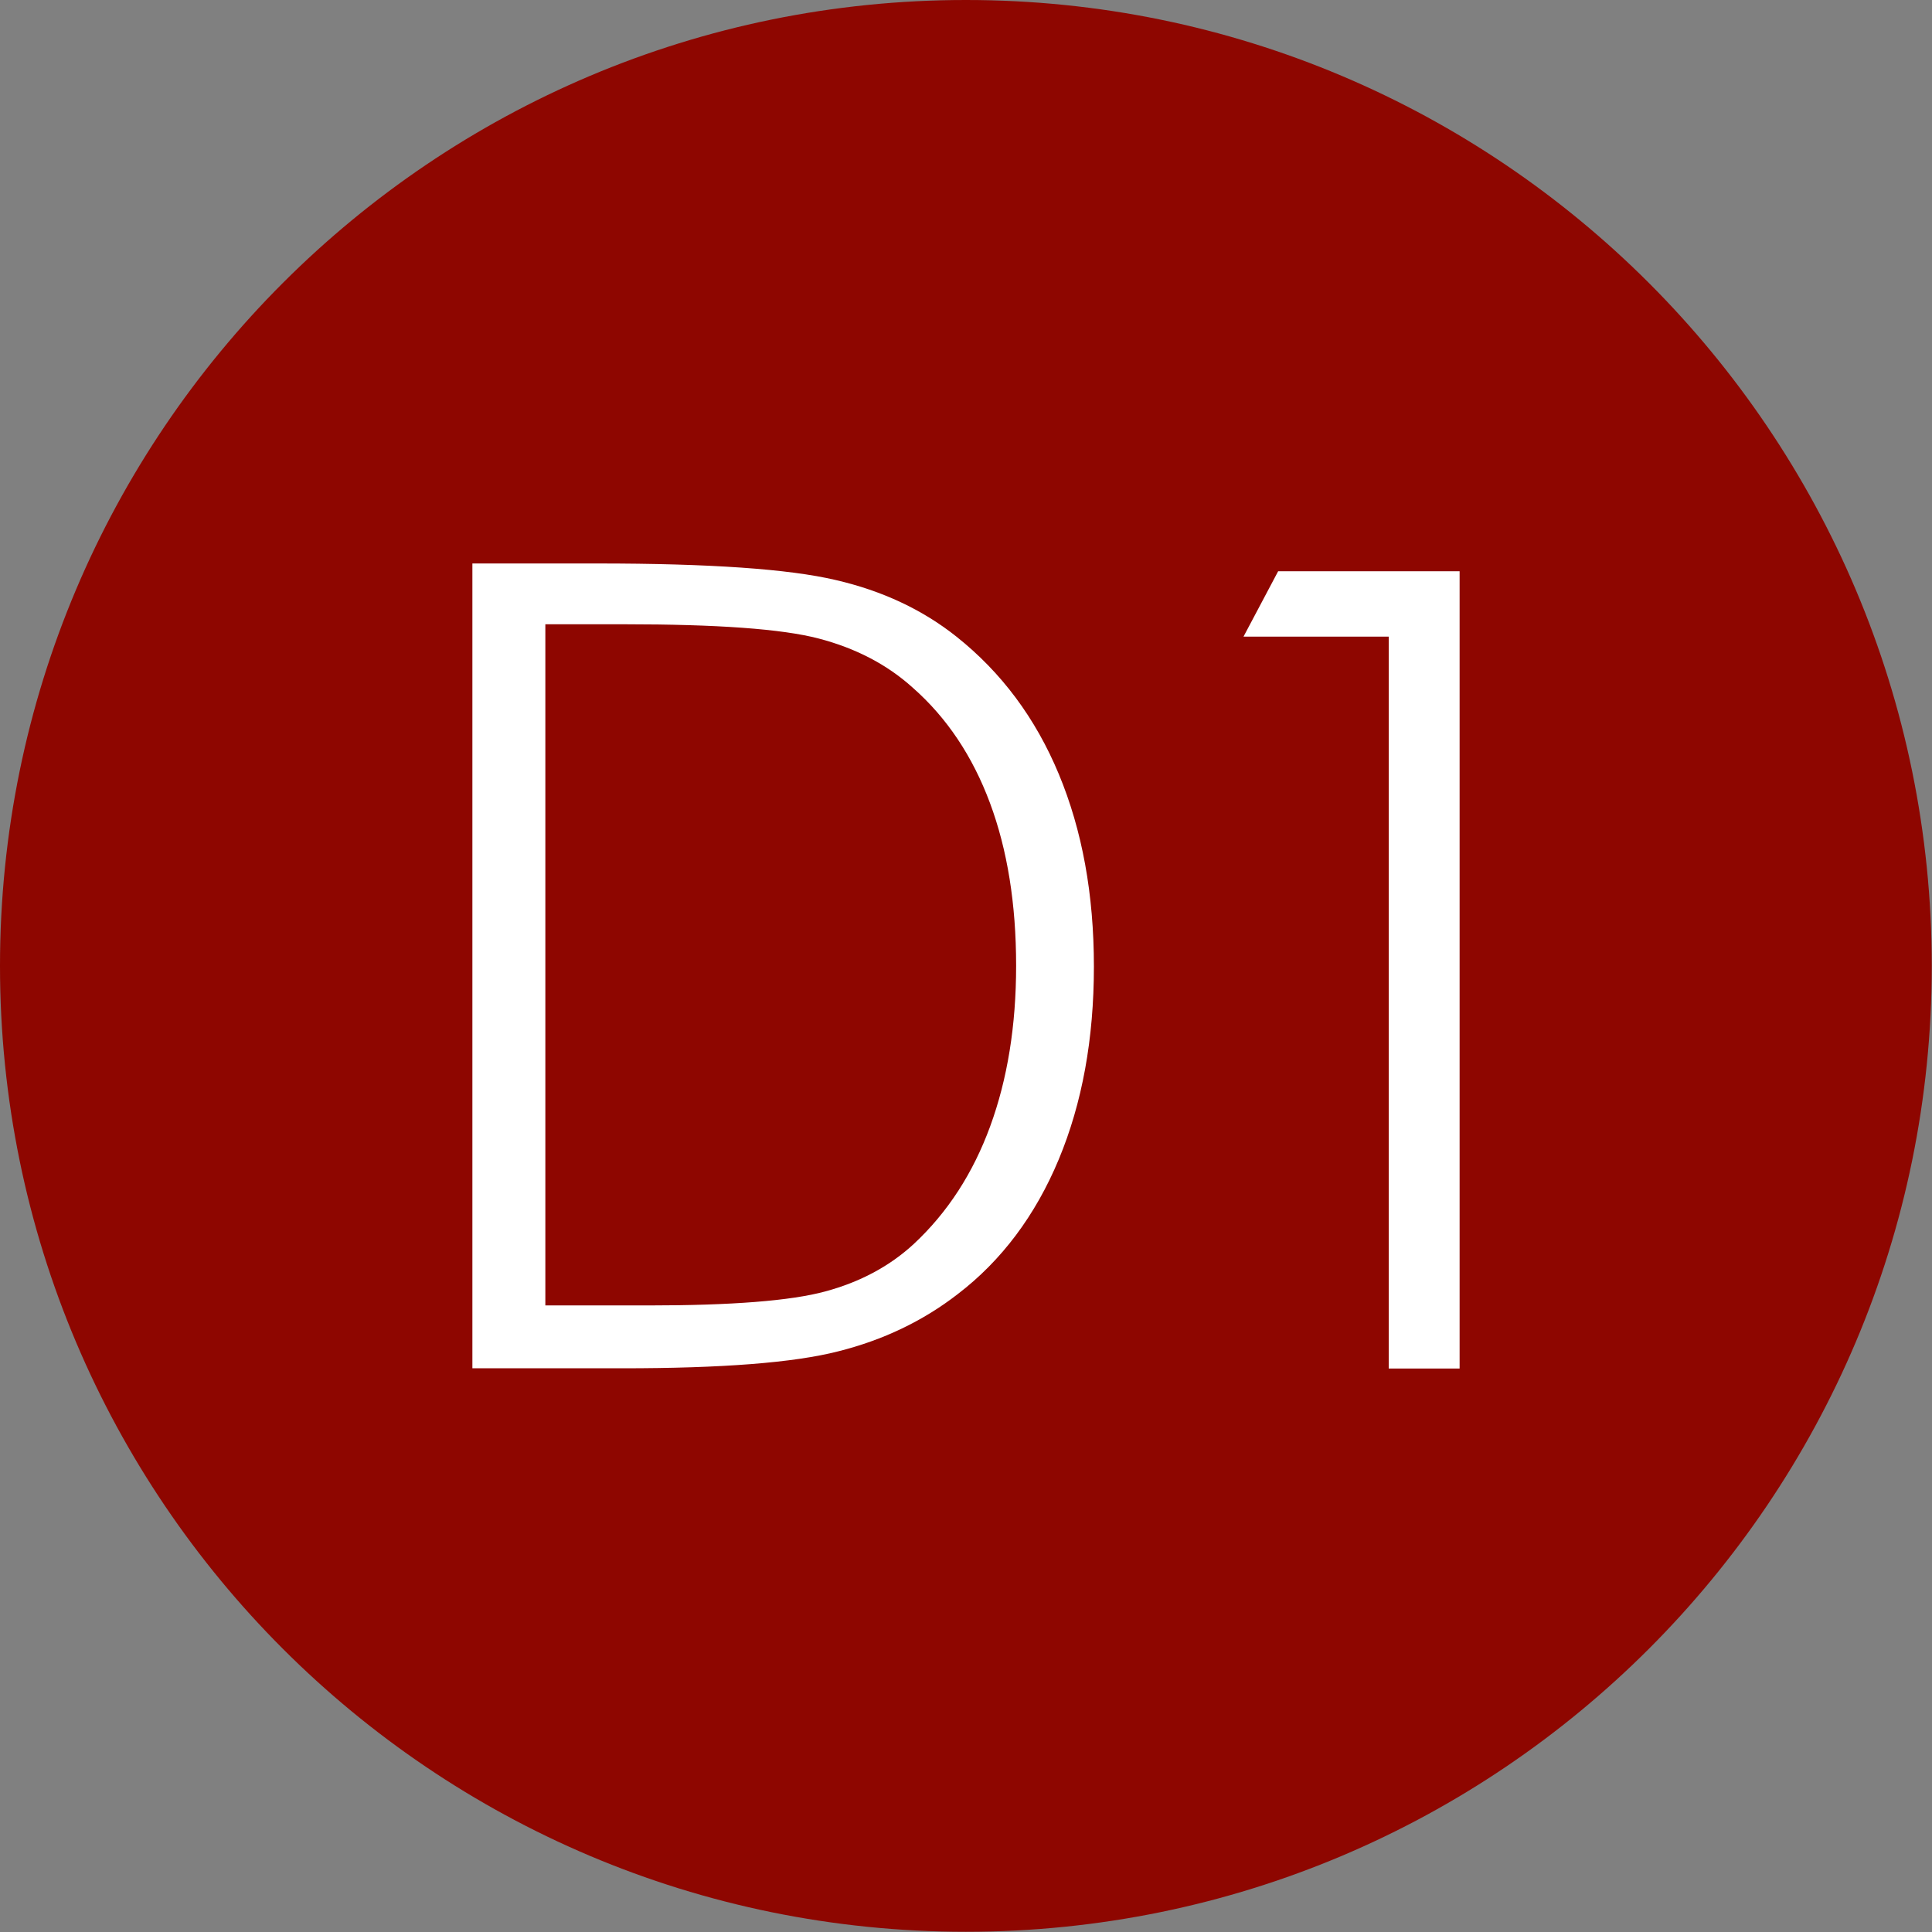
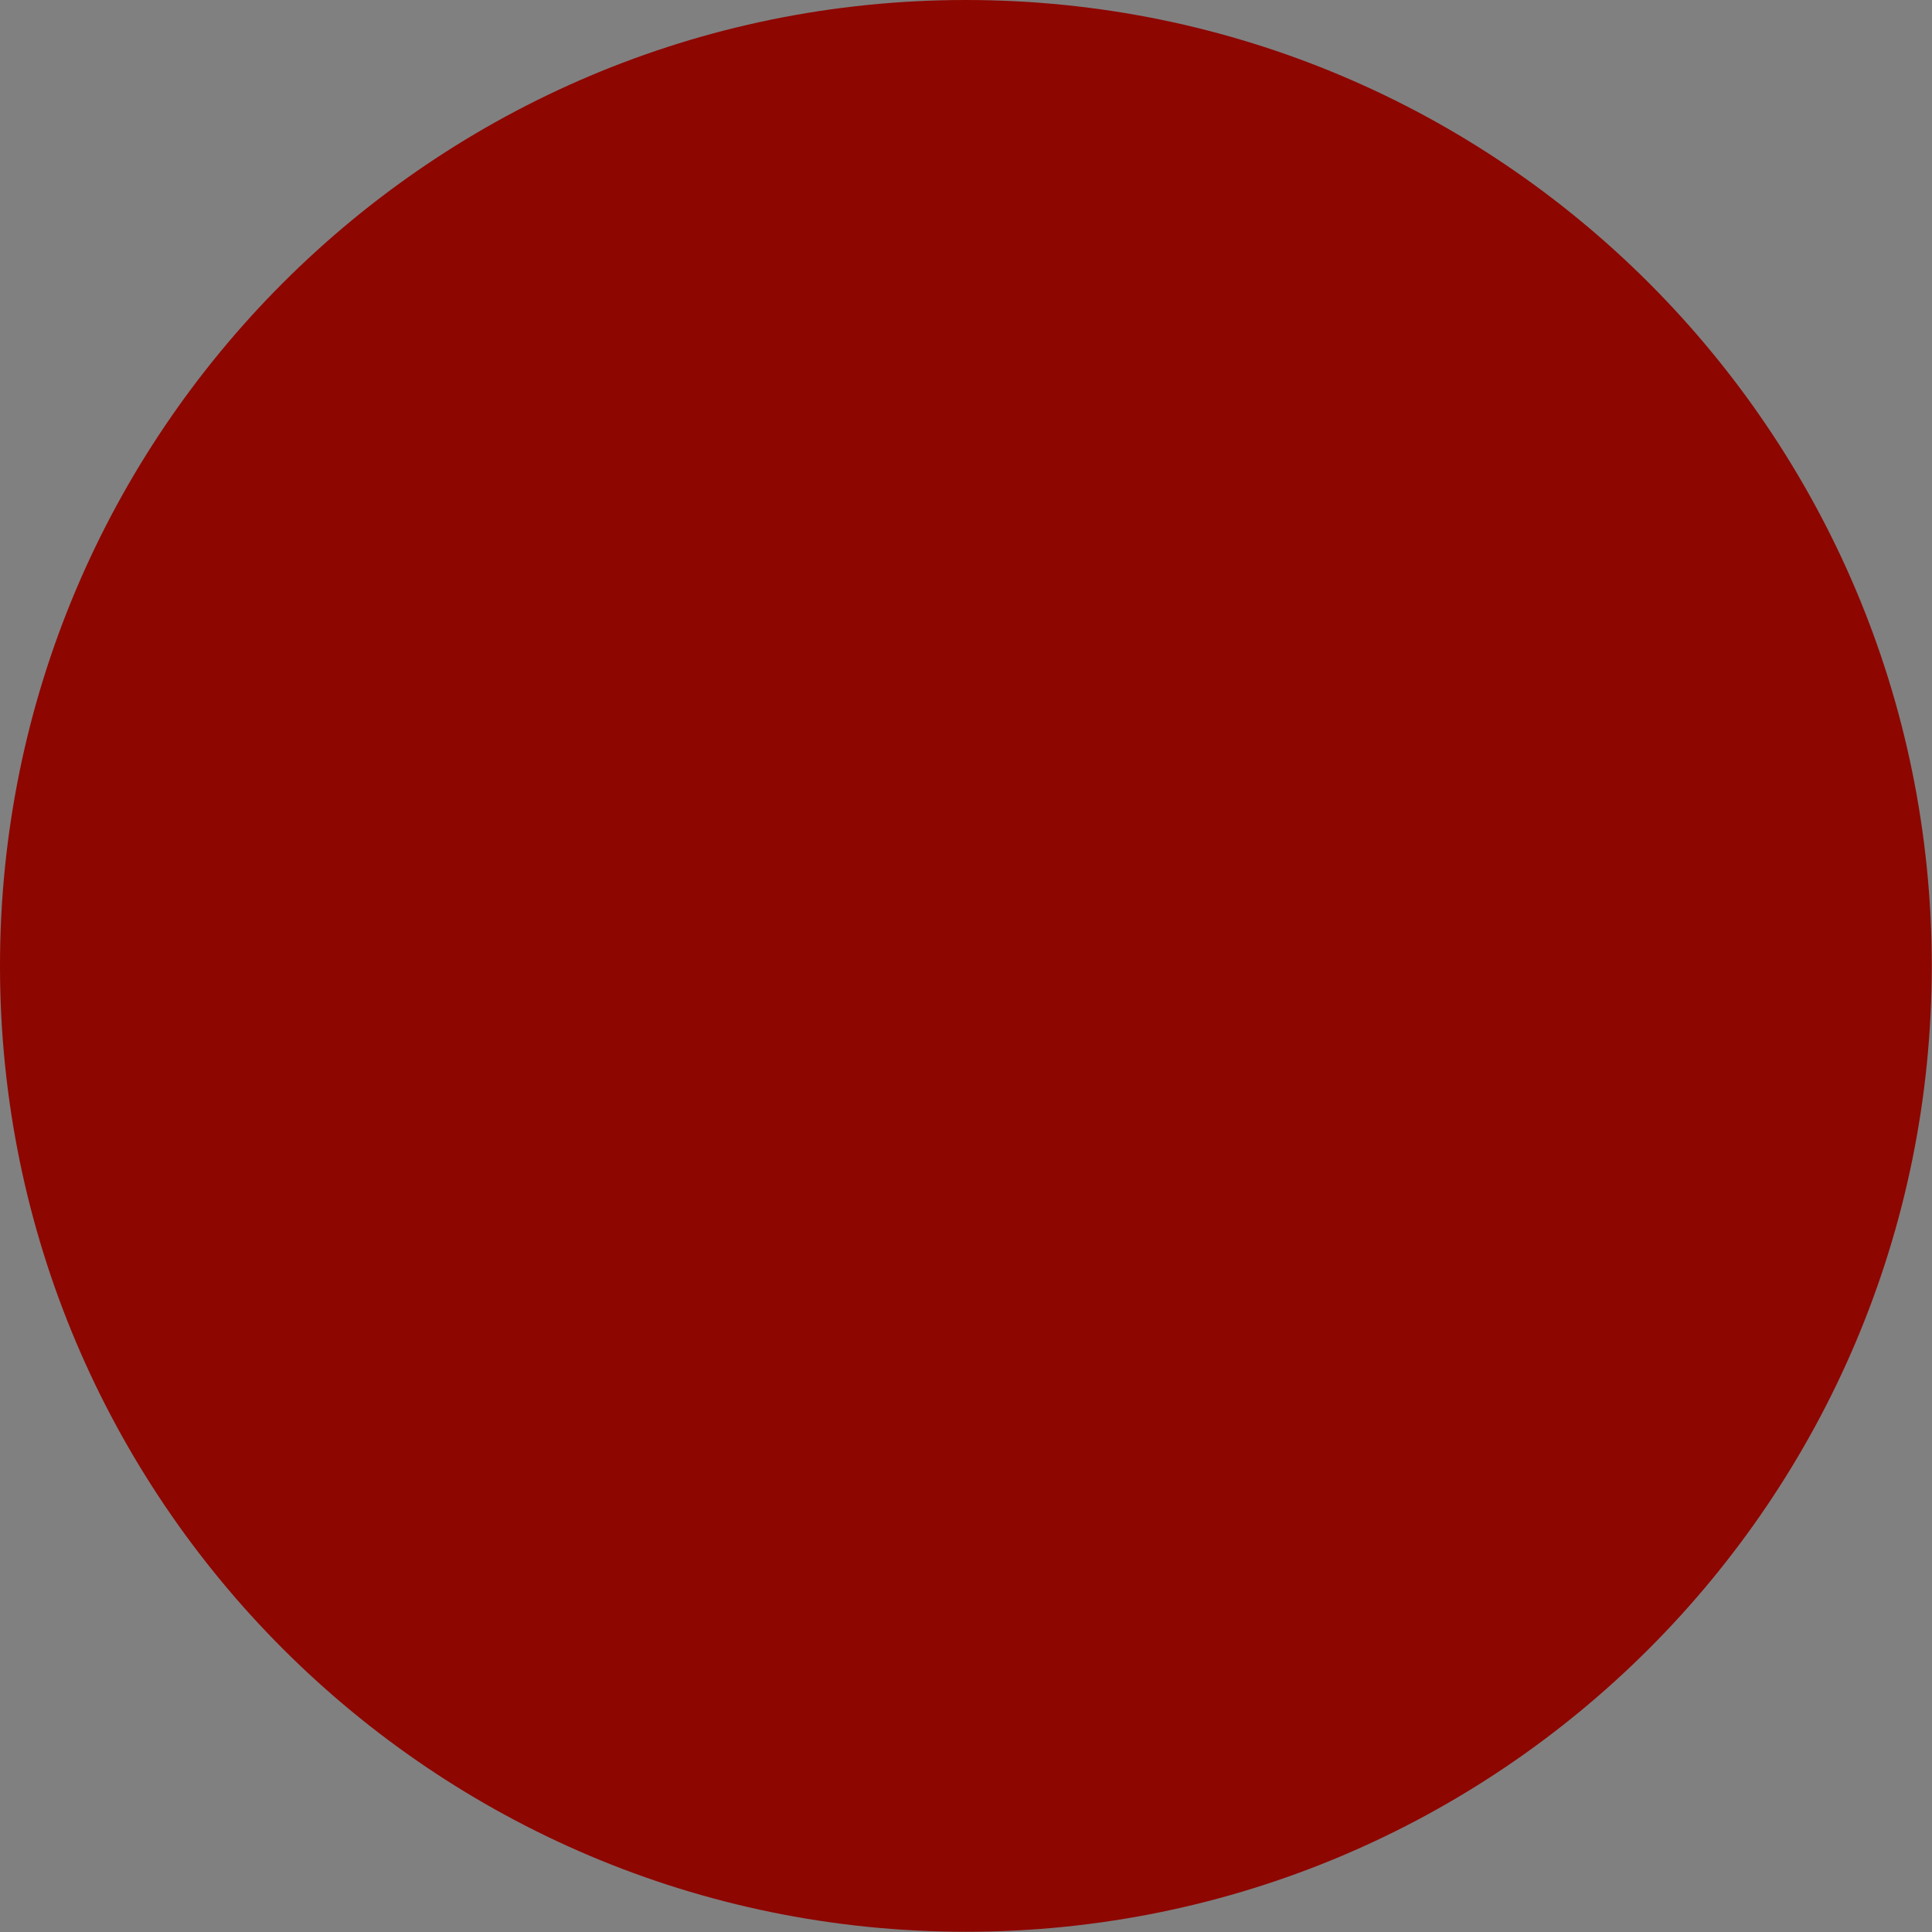
<svg xmlns="http://www.w3.org/2000/svg" xml:space="preserve" width="11.667mm" height="11.667mm" version="1.1" style="shape-rendering:geometricPrecision; text-rendering:geometricPrecision; image-rendering:optimizeQuality; fill-rule:evenodd; clip-rule:evenodd" viewBox="0 0 84.21 84.21">
  <rect x="0" y="0" width="84.21" height="84.21" fill="#808080" stroke="none" />
  <defs>
    <style type="text/css">
   
    .fil0 {fill:#8E0600}
    .fil1 {fill:white}
   
  </style>
  </defs>
  <g id="Capa_x0020_1">
    <g id="_1833986918464">
      <path class="fil0" d="M42.1 0c23.25,0 42.1,18.85 42.1,42.1 0,23.25 -18.85,42.1 -42.1,42.1 -23.25,0 -42.1,-18.85 -42.1,-42.1 0,-23.25 18.85,-42.1 42.1,-42.1z" />
-       <path class="fil1" d="M23.78 56.9l4.48 0c3.62,0 6.2,-0.2 7.71,-0.61 1.52,-0.41 2.81,-1.1 3.86,-2.07 1.47,-1.37 2.58,-3.08 3.33,-5.13 0.75,-2.05 1.13,-4.38 1.13,-7 0,-2.68 -0.38,-5.05 -1.14,-7.09 -0.76,-2.04 -1.88,-3.72 -3.37,-5.03 -1.12,-1.01 -2.49,-1.72 -4.1,-2.14 -1.61,-0.42 -4.43,-0.62 -8.46,-0.62l-0.6 0 -2.85 0 0 29.69zm-3.19 2.75l0 -35.09 5.46 0c4.88,0 8.33,0.24 10.37,0.72 2.04,0.47 3.8,1.3 5.27,2.47 1.95,1.55 3.44,3.54 4.46,5.99 1.02,2.45 1.53,5.24 1.53,8.39 0,3.15 -0.51,5.95 -1.53,8.4 -1.02,2.45 -2.5,4.42 -4.41,5.88 -1.51,1.17 -3.25,2 -5.2,2.49 -1.95,0.5 -5.09,0.74 -9.41,0.74l-1.08 0 -5.46 0zm39.94 0l0 -31.9 -6.33 0 1.51 -2.85 7.91 0 0 34.75 -3.09 0z" />
    </g>
  </g>
</svg>